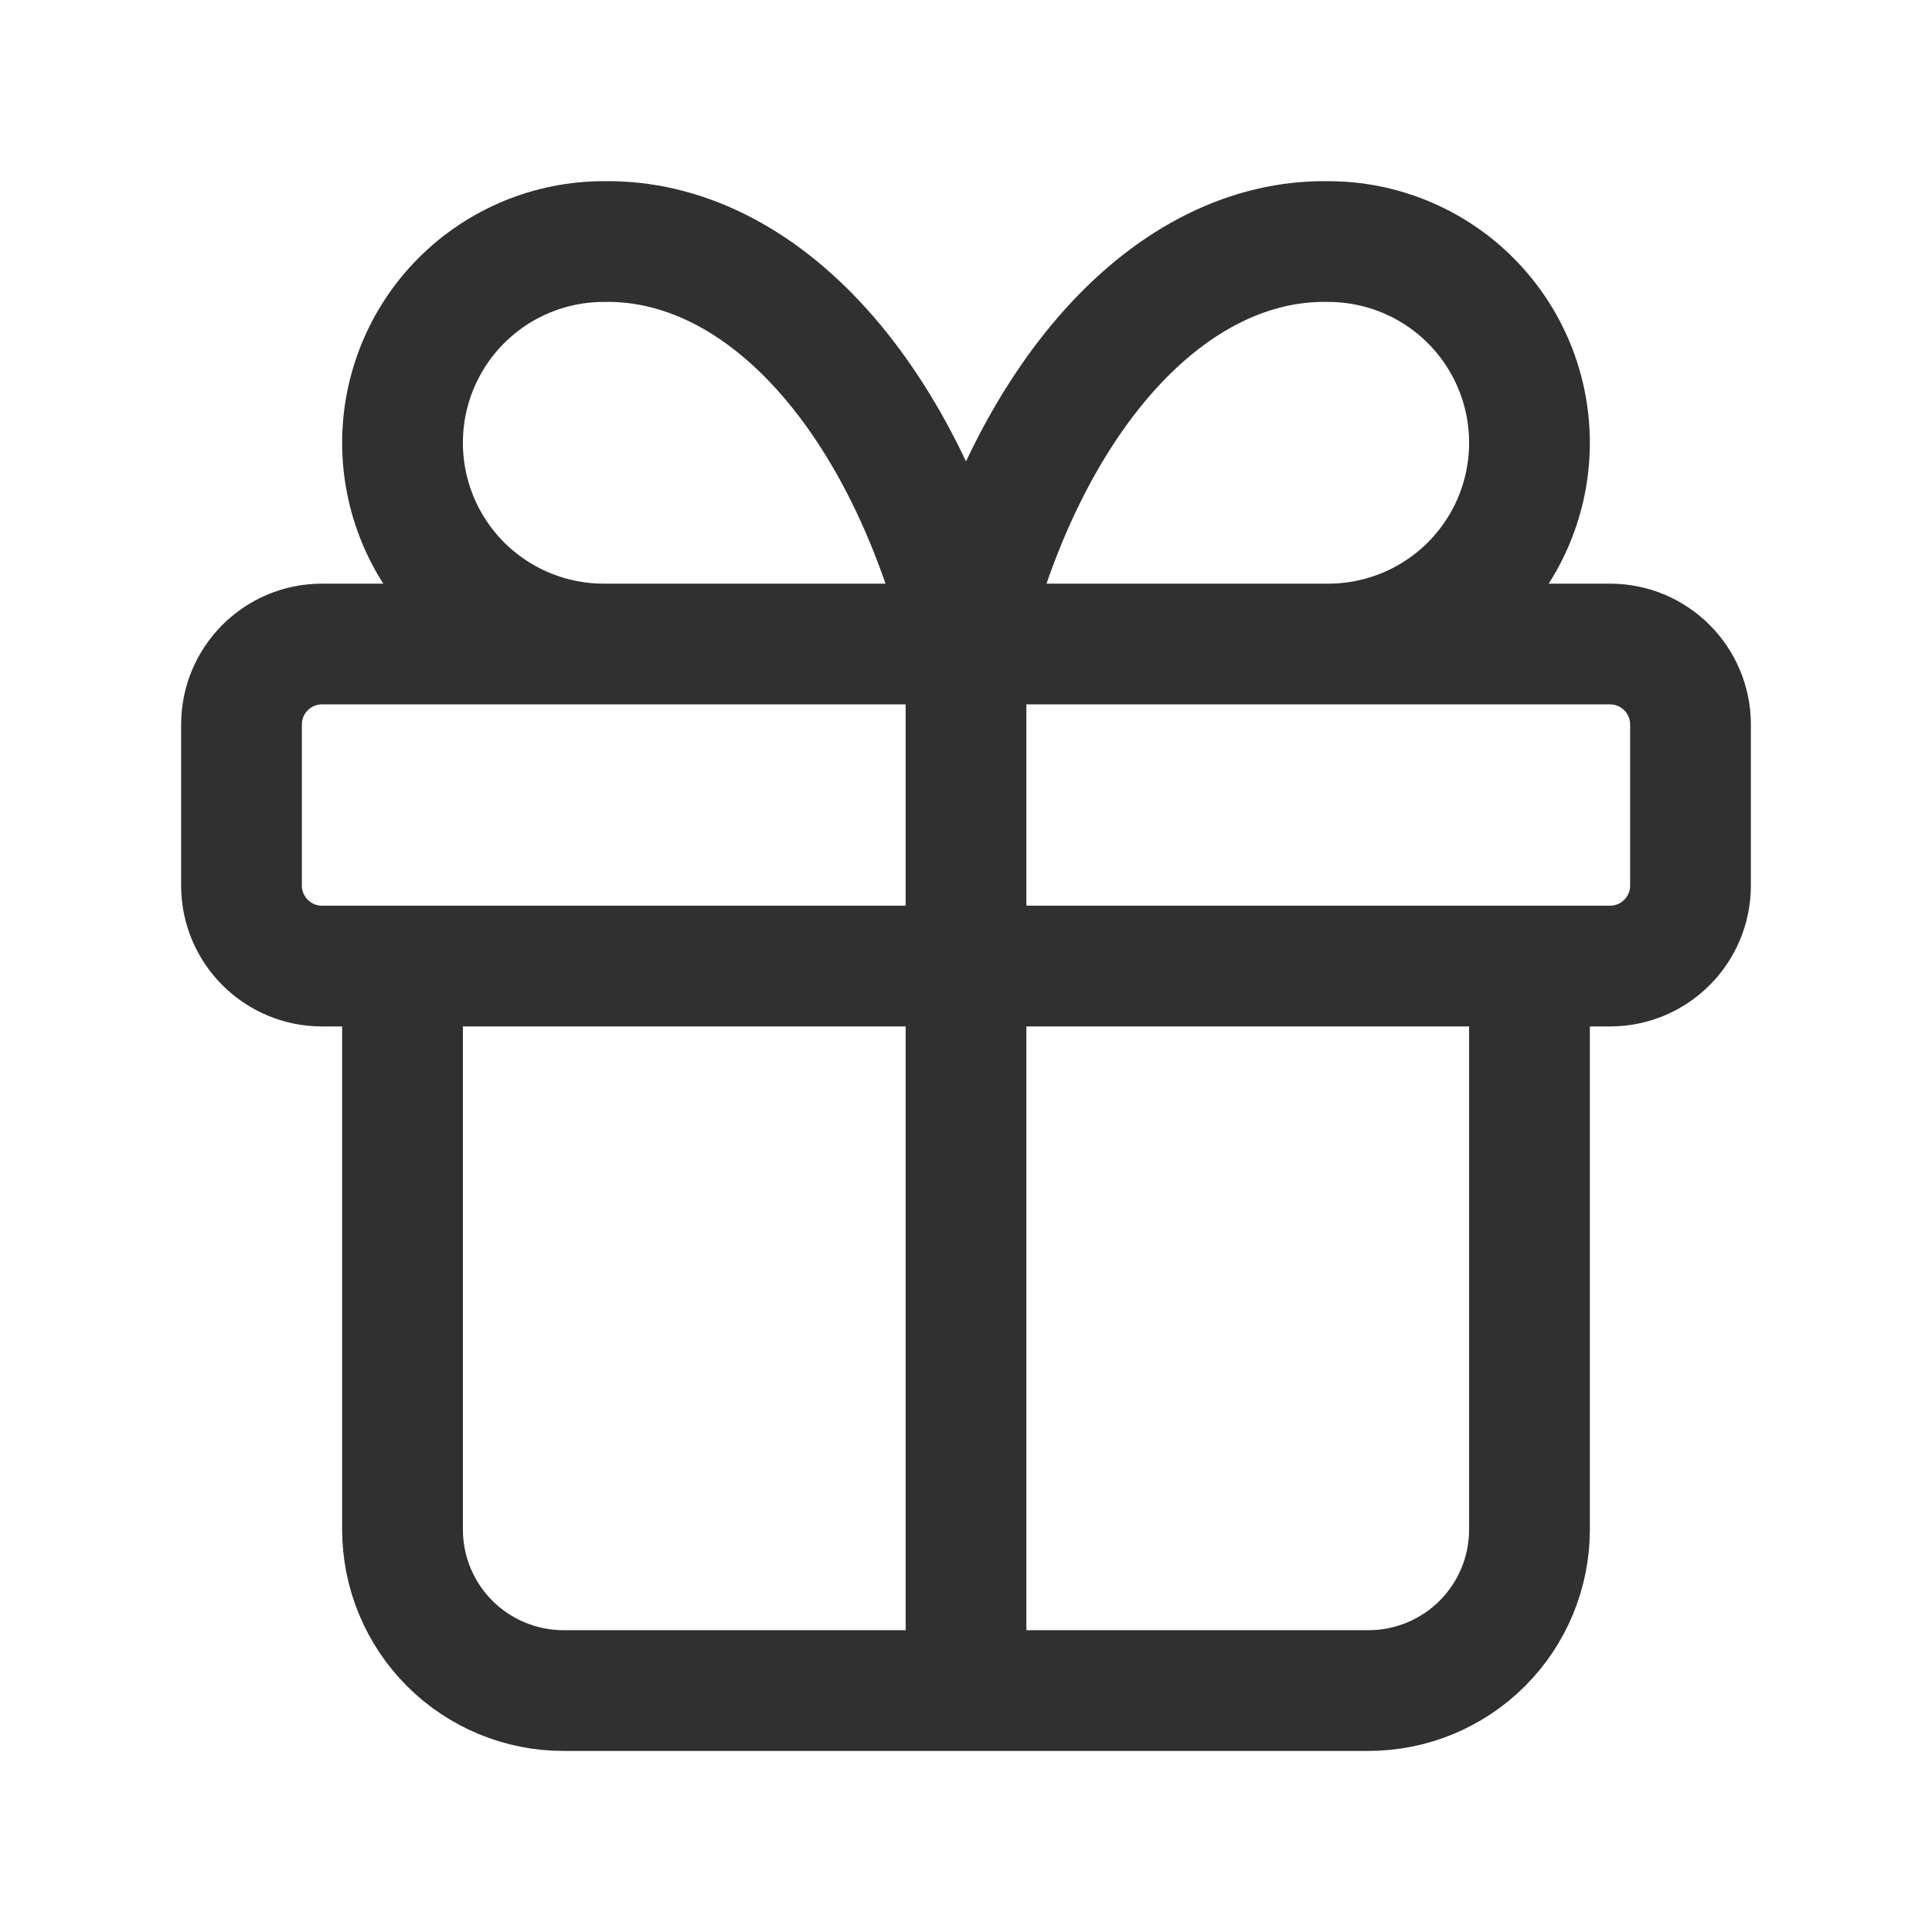
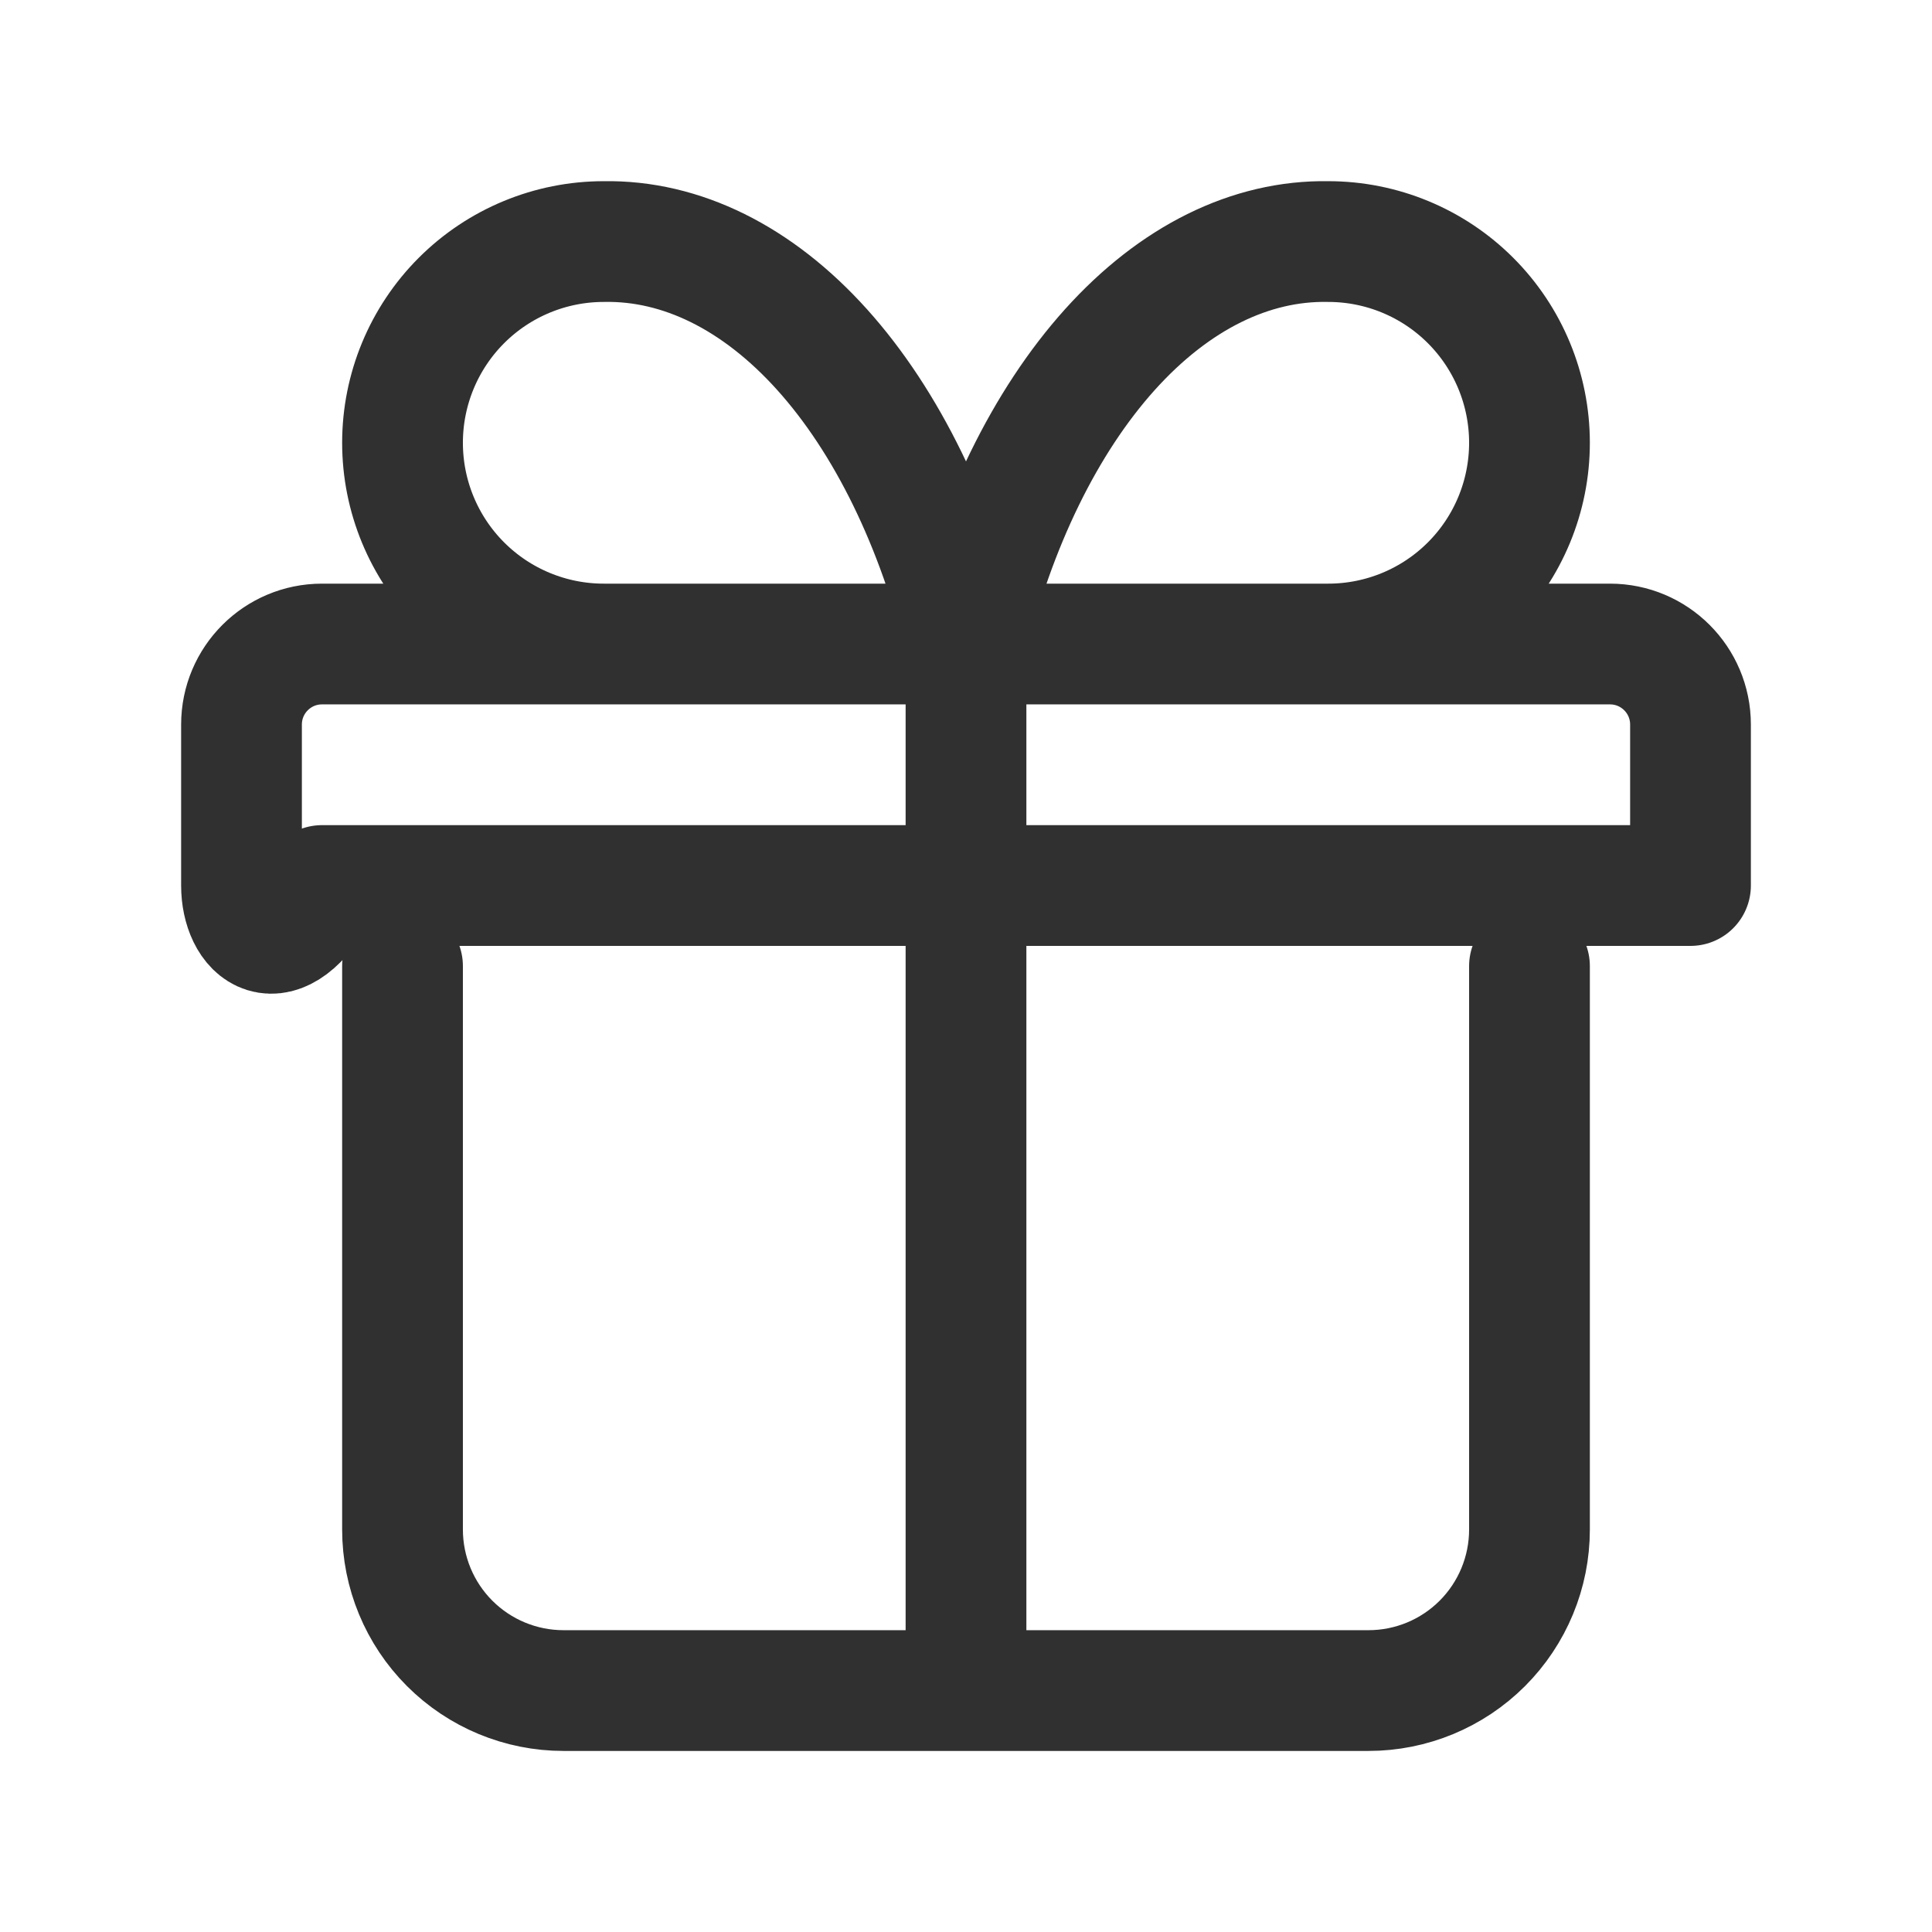
<svg xmlns="http://www.w3.org/2000/svg" width="32" height="32" viewBox="0 0 32 32" fill="none">
-   <path d="M16 10.667V28.001M16 10.667C15.518 8.68 14.687 6.981 13.617 5.791C12.547 4.602 11.286 3.978 10 4.001C9.116 4.001 8.268 4.352 7.643 4.977C7.018 5.602 6.667 6.45 6.667 7.334C6.667 8.218 7.018 9.066 7.643 9.691C8.268 10.316 9.116 10.667 10 10.667M16 10.667C16.482 8.68 17.313 6.981 18.383 5.791C19.453 4.602 20.714 3.978 22 4.001C22.884 4.001 23.732 4.352 24.357 4.977C24.982 5.602 25.333 6.45 25.333 7.334C25.333 8.218 24.982 9.066 24.357 9.691C23.732 10.316 22.884 10.667 22 10.667M25.333 16.001V25.334C25.333 26.041 25.052 26.72 24.552 27.22C24.052 27.72 23.374 28.001 22.667 28.001H9.333C8.626 28.001 7.948 27.72 7.448 27.22C6.948 26.72 6.667 26.041 6.667 25.334V16.001M5.333 10.667H26.667C27.403 10.667 28 11.264 28 12.001V14.667C28 15.404 27.403 16.001 26.667 16.001H5.333C4.597 16.001 4 15.404 4 14.667V12.001C4 11.264 4.597 10.667 5.333 10.667Z" stroke="#303030" stroke-width="2" stroke-linecap="round" stroke-linejoin="round" />
+   <path d="M16 10.667V28.001M16 10.667C15.518 8.68 14.687 6.981 13.617 5.791C12.547 4.602 11.286 3.978 10 4.001C9.116 4.001 8.268 4.352 7.643 4.977C7.018 5.602 6.667 6.45 6.667 7.334C6.667 8.218 7.018 9.066 7.643 9.691C8.268 10.316 9.116 10.667 10 10.667M16 10.667C16.482 8.68 17.313 6.981 18.383 5.791C19.453 4.602 20.714 3.978 22 4.001C22.884 4.001 23.732 4.352 24.357 4.977C24.982 5.602 25.333 6.45 25.333 7.334C25.333 8.218 24.982 9.066 24.357 9.691C23.732 10.316 22.884 10.667 22 10.667M25.333 16.001V25.334C25.333 26.041 25.052 26.72 24.552 27.22C24.052 27.72 23.374 28.001 22.667 28.001H9.333C8.626 28.001 7.948 27.72 7.448 27.22C6.948 26.72 6.667 26.041 6.667 25.334V16.001M5.333 10.667H26.667C27.403 10.667 28 11.264 28 12.001V14.667H5.333C4.597 16.001 4 15.404 4 14.667V12.001C4 11.264 4.597 10.667 5.333 10.667Z" stroke="#303030" stroke-width="2" stroke-linecap="round" stroke-linejoin="round" />
</svg>